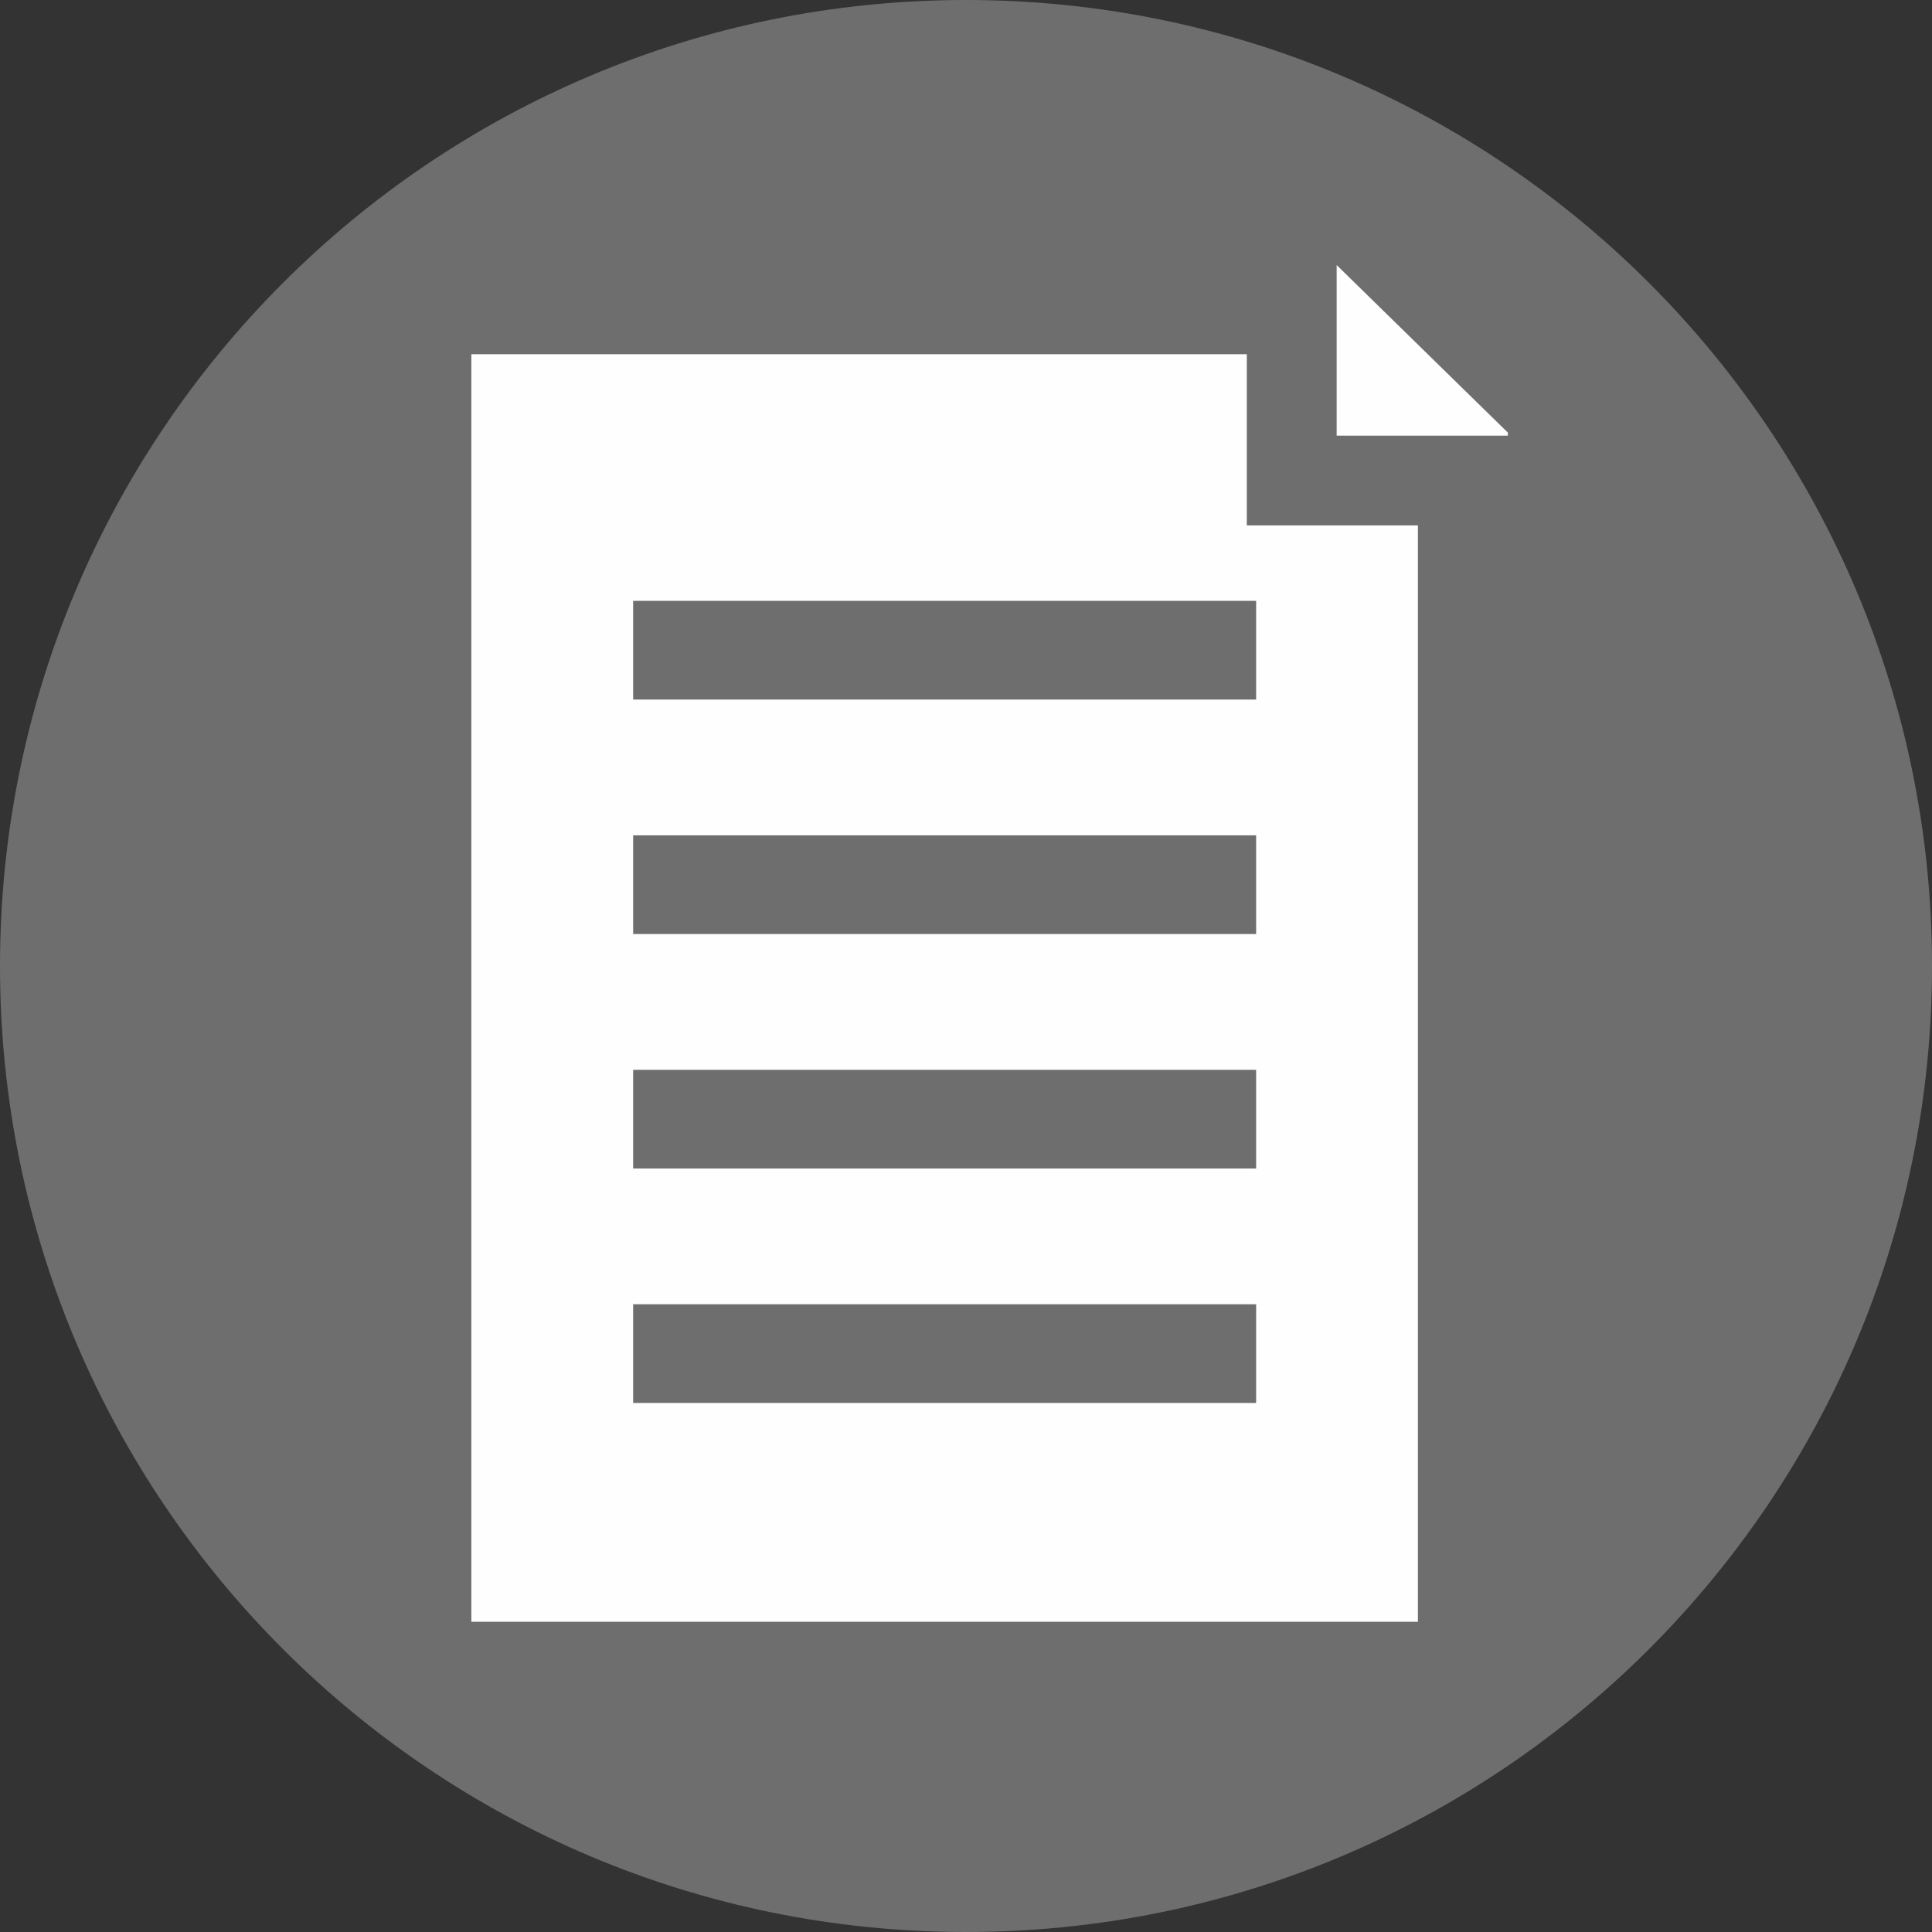
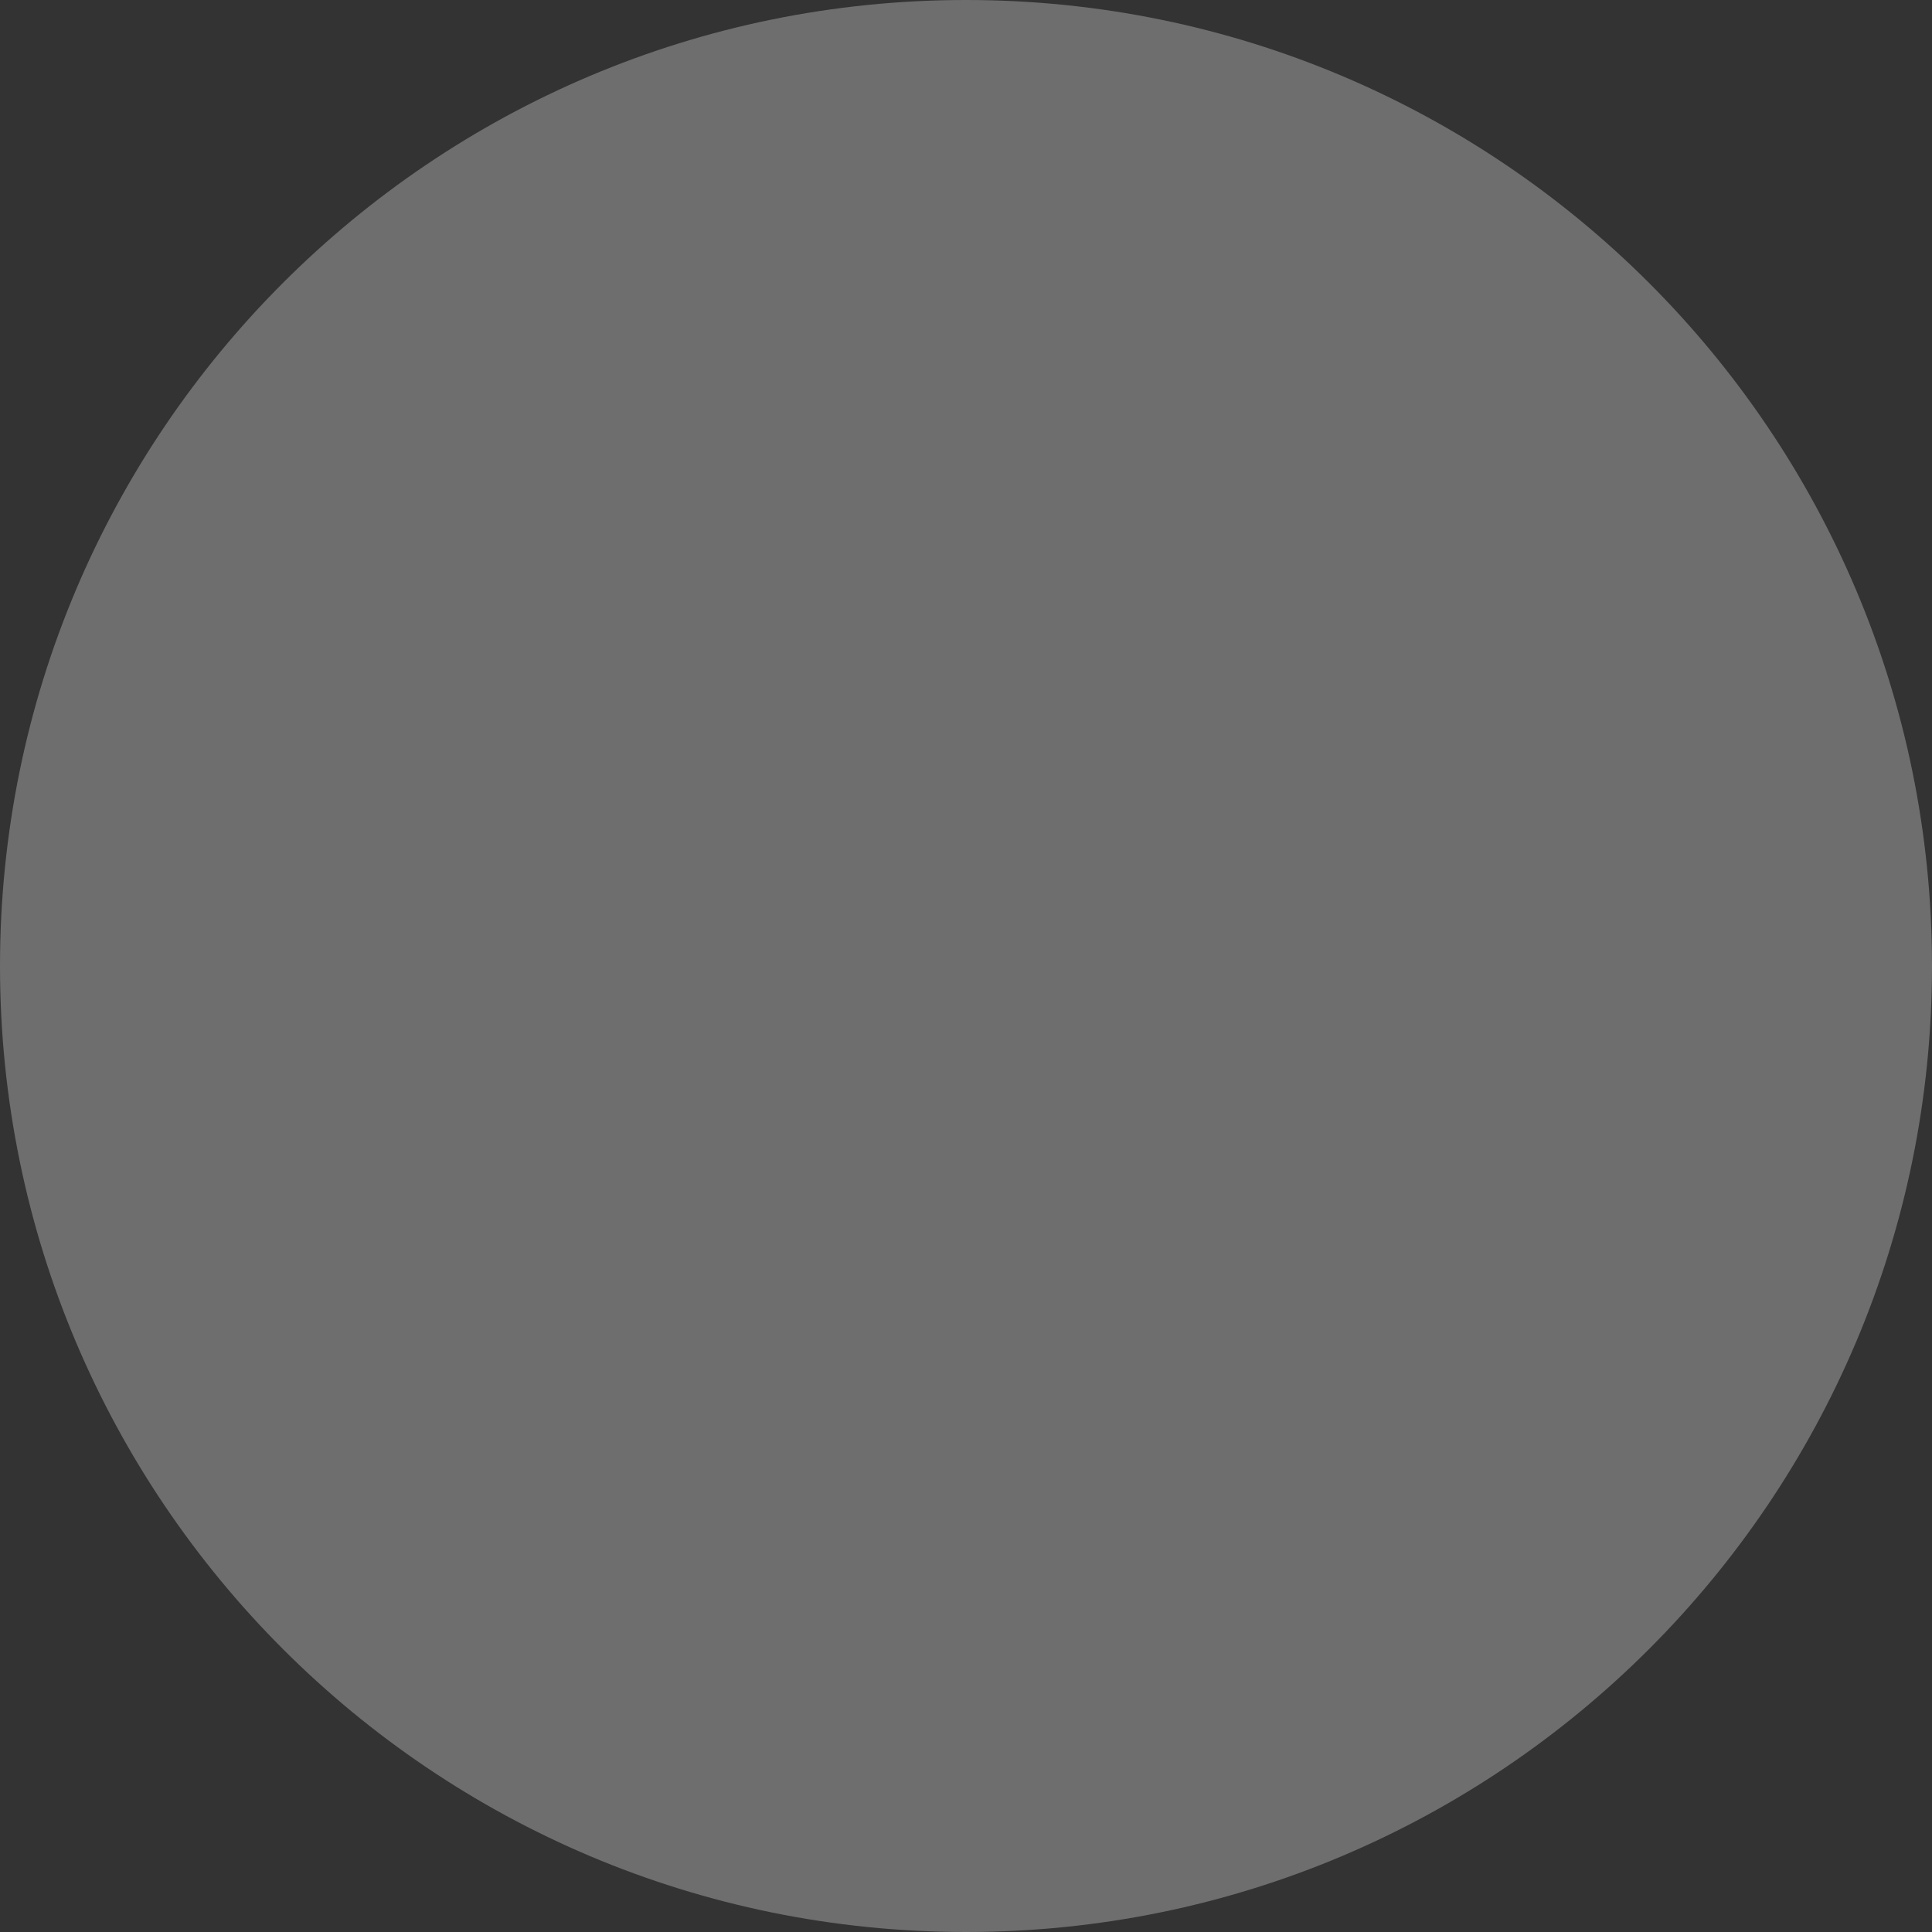
<svg xmlns="http://www.w3.org/2000/svg" width="35" height="35" viewBox="0 0 35 35" fill="none">
  <rect x="0" y="0" width="35" height="35" fill="#333333" stroke="none" />
  <path d="M17.5 35C27.165 35 35 27.165 35 17.5C35 7.835 27.165 0 17.5 0C7.835 0 0 7.835 0 17.5C0 27.165 7.835 35 17.5 35Z" fill="#6E6E6E" />
-   <path fill-rule="evenodd" clip-rule="evenodd" d="M8.539 6.417H22.587V9.518H25.687V29.38H8.539V6.417Z" fill="#FEFEFE" />
-   <path fill-rule="evenodd" clip-rule="evenodd" d="M27.316 7.837V7.892H24.215V4.802L27.316 7.837Z" fill="#FEFEFE" />
  <path fill-rule="evenodd" clip-rule="evenodd" d="M11.47 10.885H22.756V12.673H11.47V10.885Z" fill="#6E6E6E" />
  <path fill-rule="evenodd" clip-rule="evenodd" d="M11.47 15.133H22.756V16.921H11.47V15.133Z" fill="#6E6E6E" />
-   <path fill-rule="evenodd" clip-rule="evenodd" d="M11.47 19.381H22.756V21.169H11.47V19.381Z" fill="#6E6E6E" />
  <path fill-rule="evenodd" clip-rule="evenodd" d="M11.47 23.628H22.756V25.416H11.47V23.628Z" fill="#6E6E6E" />
</svg>